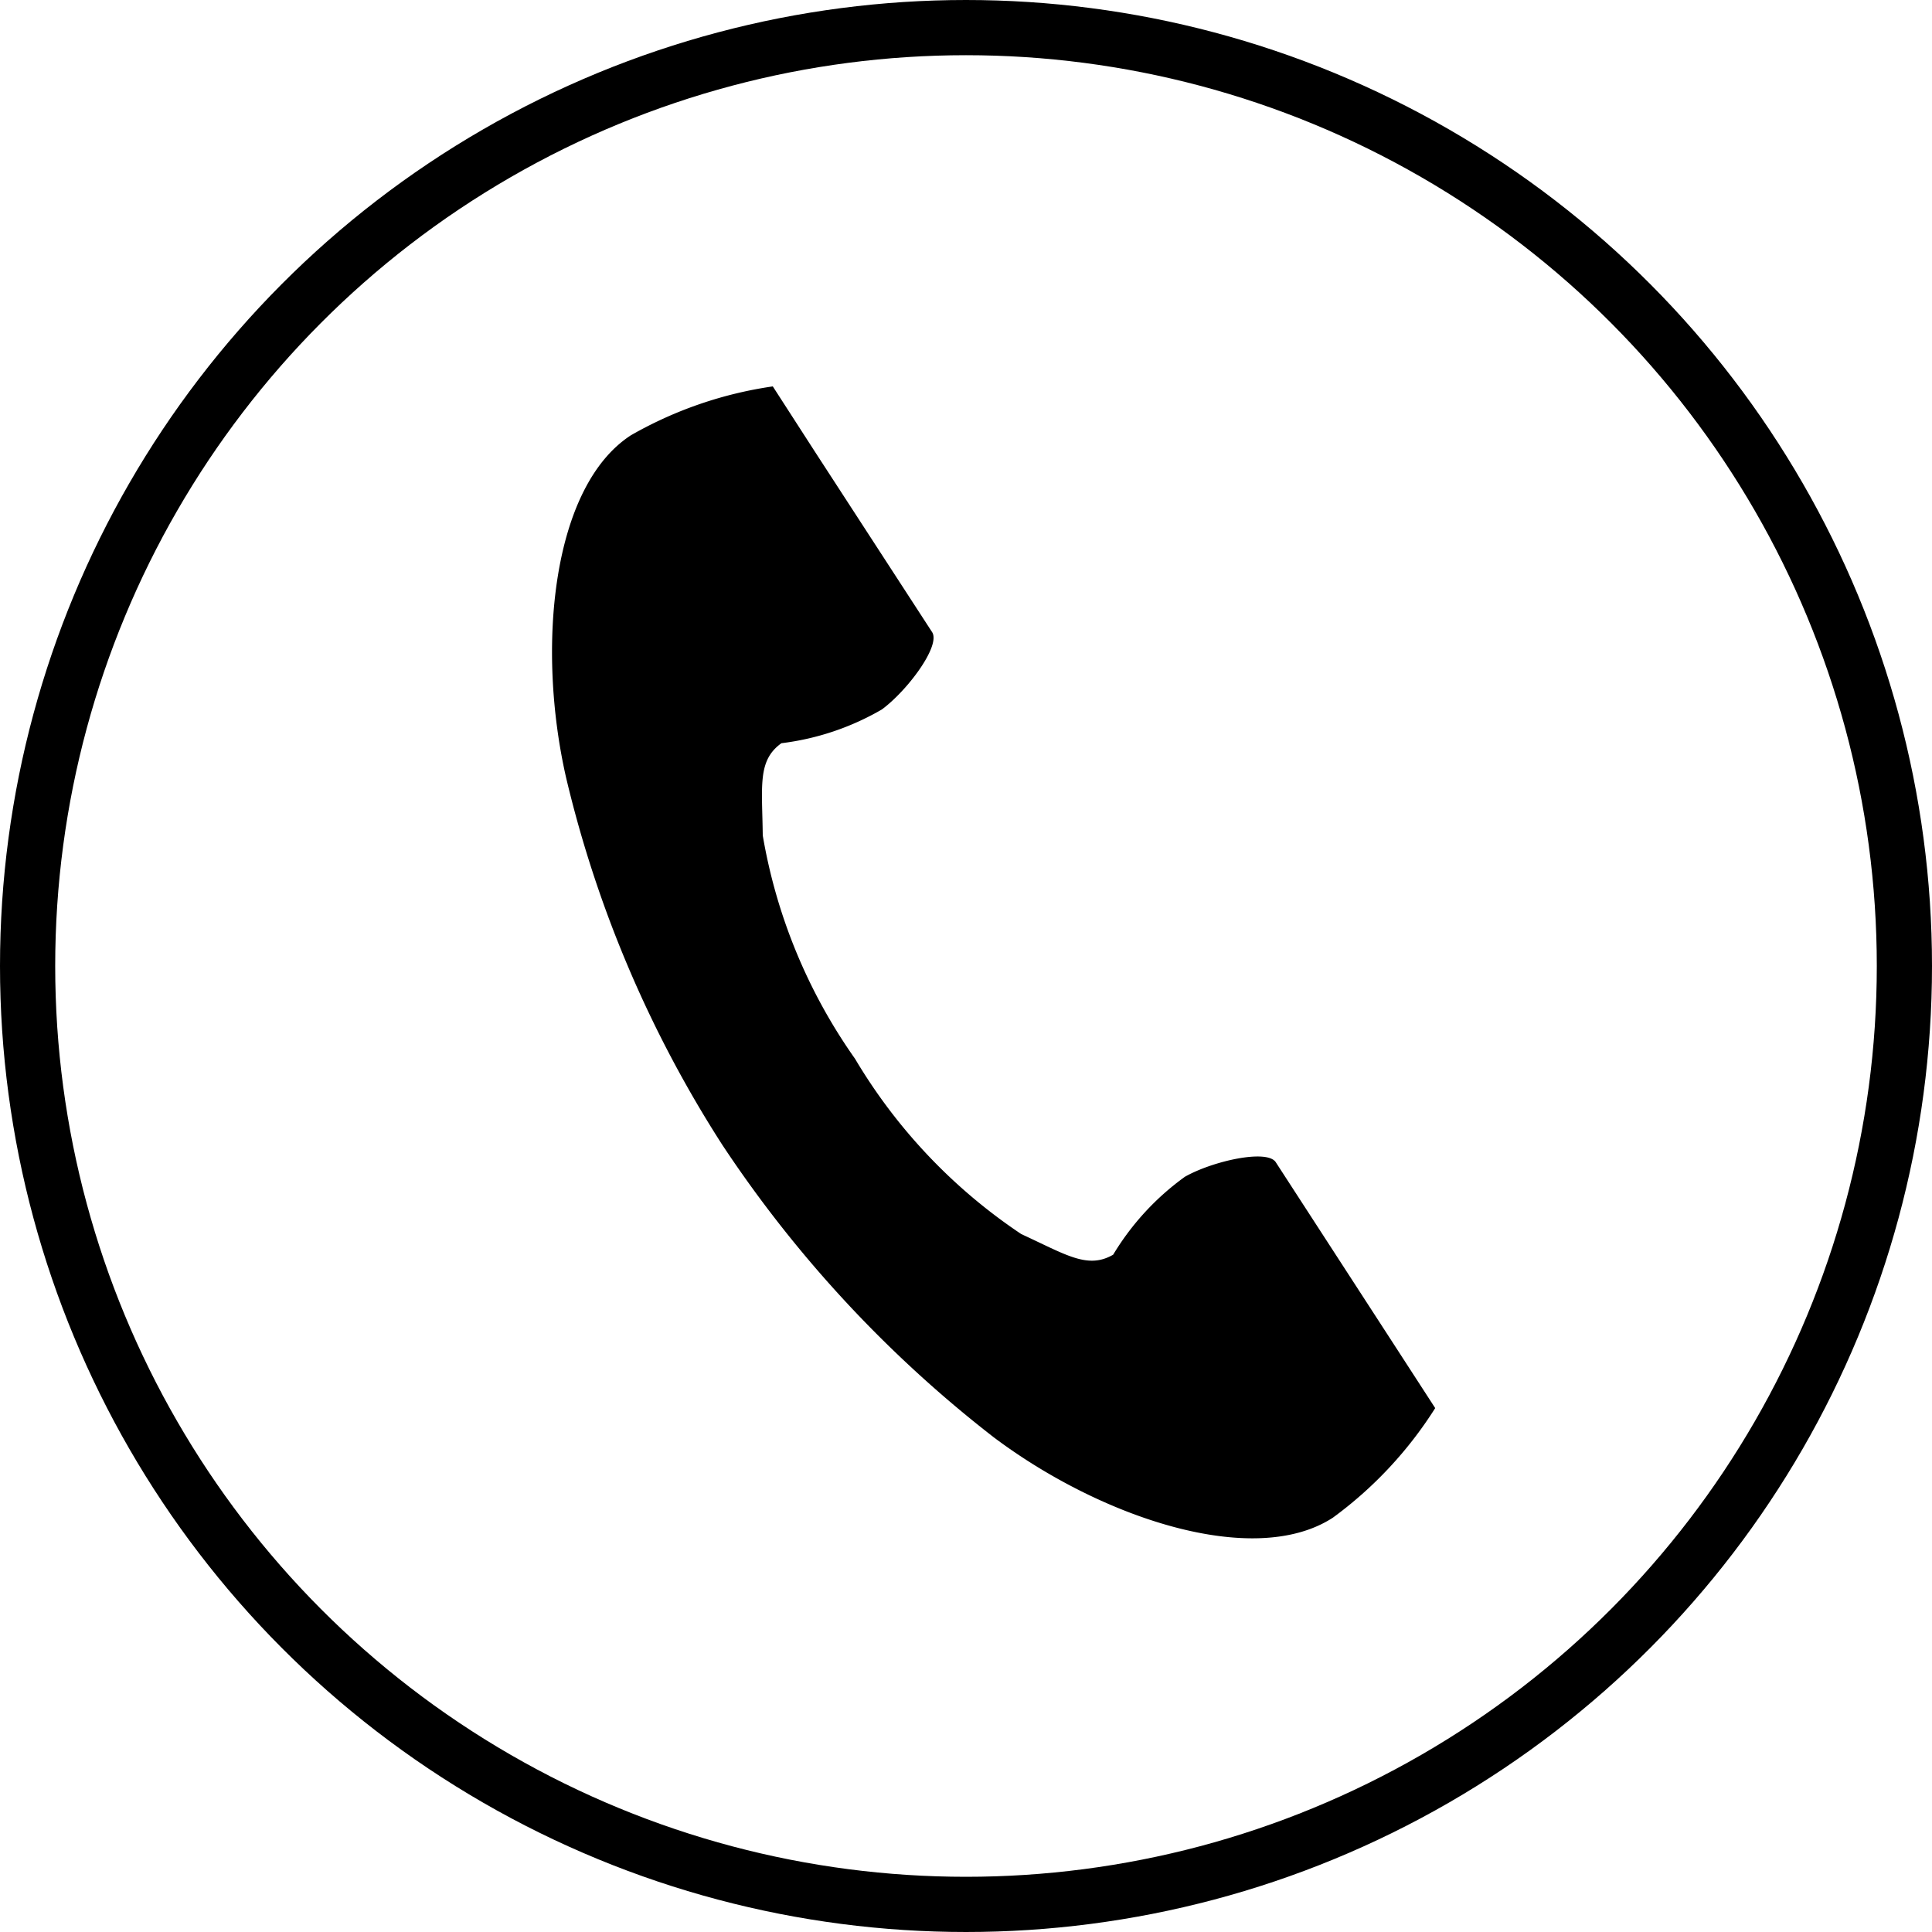
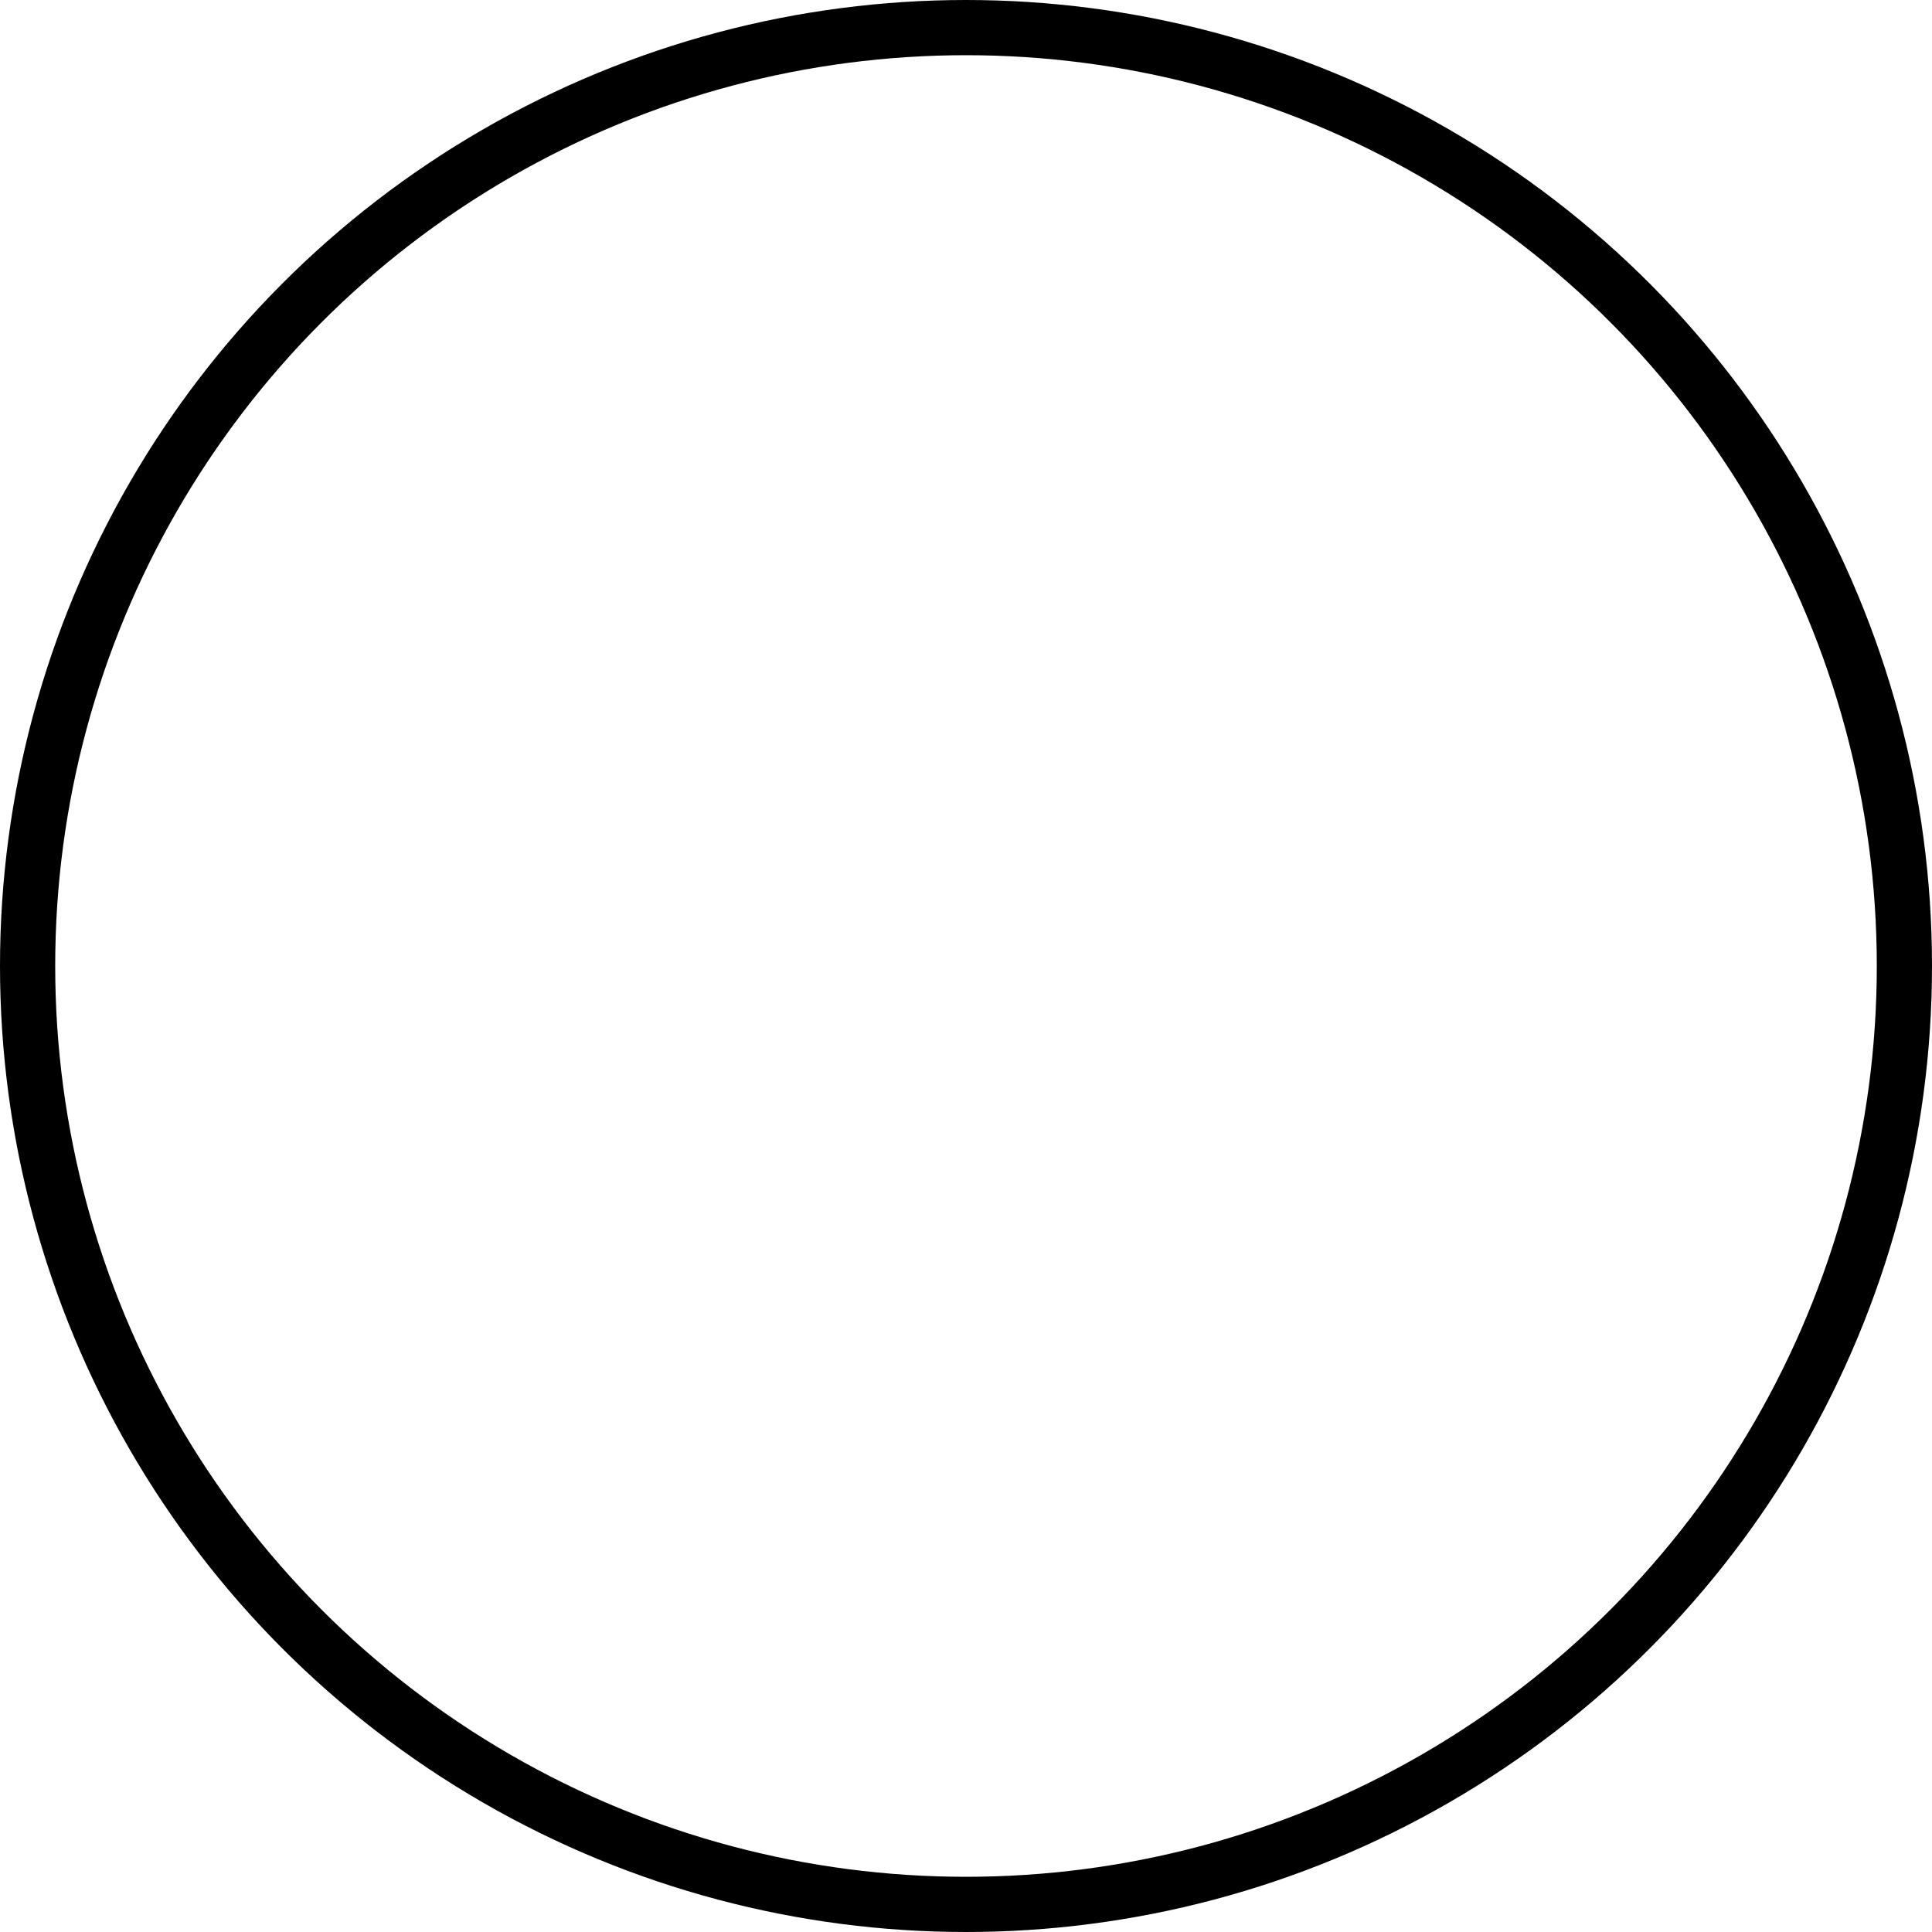
<svg xmlns="http://www.w3.org/2000/svg" width="35" height="35" viewBox="0 0 35 35">
  <defs>
    <clipPath id="clip-path">
      <rect id="長方形_25" data-name="長方形 25" width="16" height="20.867" />
    </clipPath>
  </defs>
  <g id="グループ_54" data-name="グループ 54" transform="translate(-288 -8)">
    <g id="楕円形_1" data-name="楕円形 1" transform="translate(288 8)" fill="none" stroke="#000" stroke-width="1">
-       <circle cx="17.5" cy="17.5" r="17.5" stroke="none" />
      <circle cx="17.5" cy="17.5" r="17" fill="none" />
    </g>
    <g id="グループ_47" data-name="グループ 47" transform="translate(298 15)">
      <g id="グループ_18" data-name="グループ 18" clip-path="url(#clip-path)">
-         <path id="パス_24" data-name="パス 24" d="M1.43.885C0,1.814-.285,4.721.256,7.09a21.4,21.4,0,0,0,2.829,6.65A22.223,22.223,0,0,0,8,19.036c1.942,1.46,4.711,2.389,6.145,1.459A7.261,7.261,0,0,0,16,18.509l-.77-1.188-2.118-3.266c-.157-.243-1.145-.021-1.646.263a4.775,4.775,0,0,0-1.3,1.412c-.464.268-.852,0-1.664-.373A9.884,9.884,0,0,1,5.49,12.181,9.884,9.884,0,0,1,3.818,8.135c-.01-.893-.1-1.357.338-1.671a4.775,4.775,0,0,0,1.819-.611c.464-.342,1.069-1.153.912-1.4L4.769,1.192,4,0A7.262,7.262,0,0,0,1.43.885" transform="translate(0 0)" />
-       </g>
+         </g>
    </g>
  </g>
</svg>